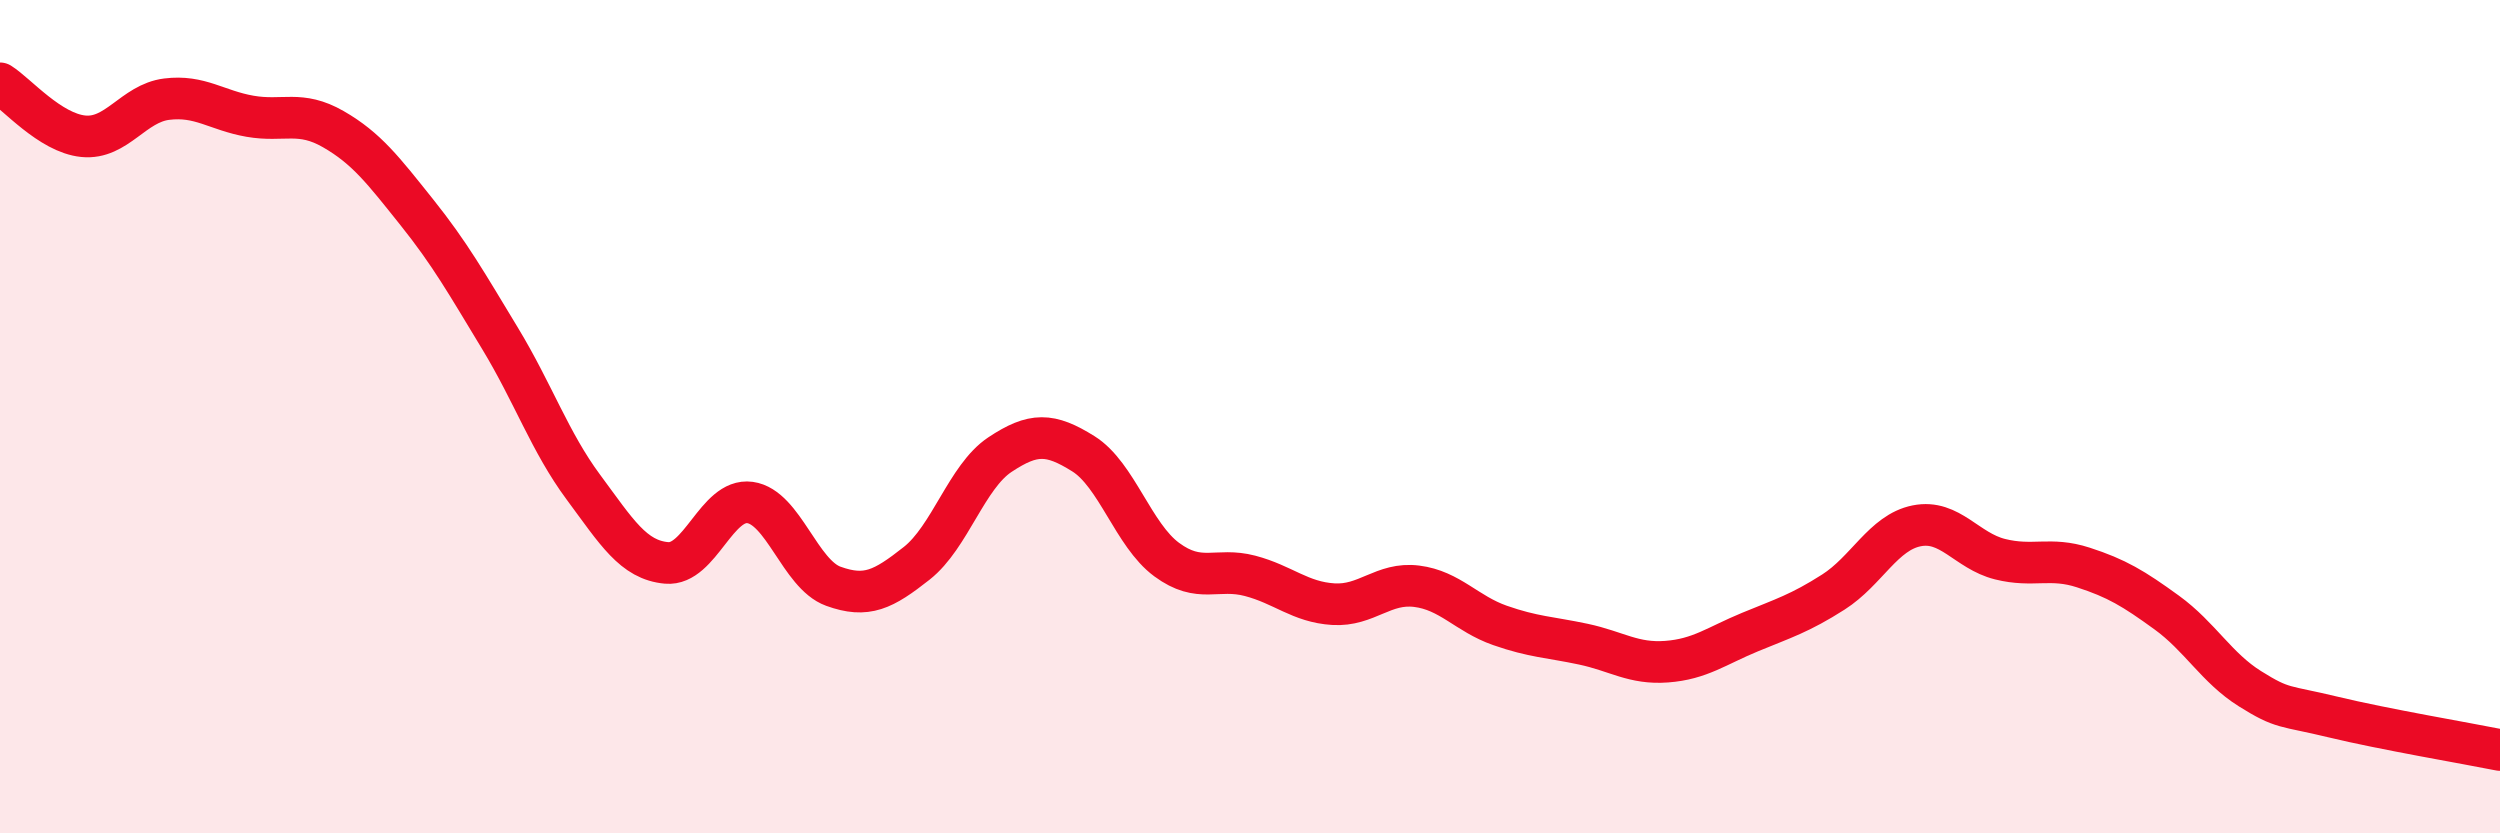
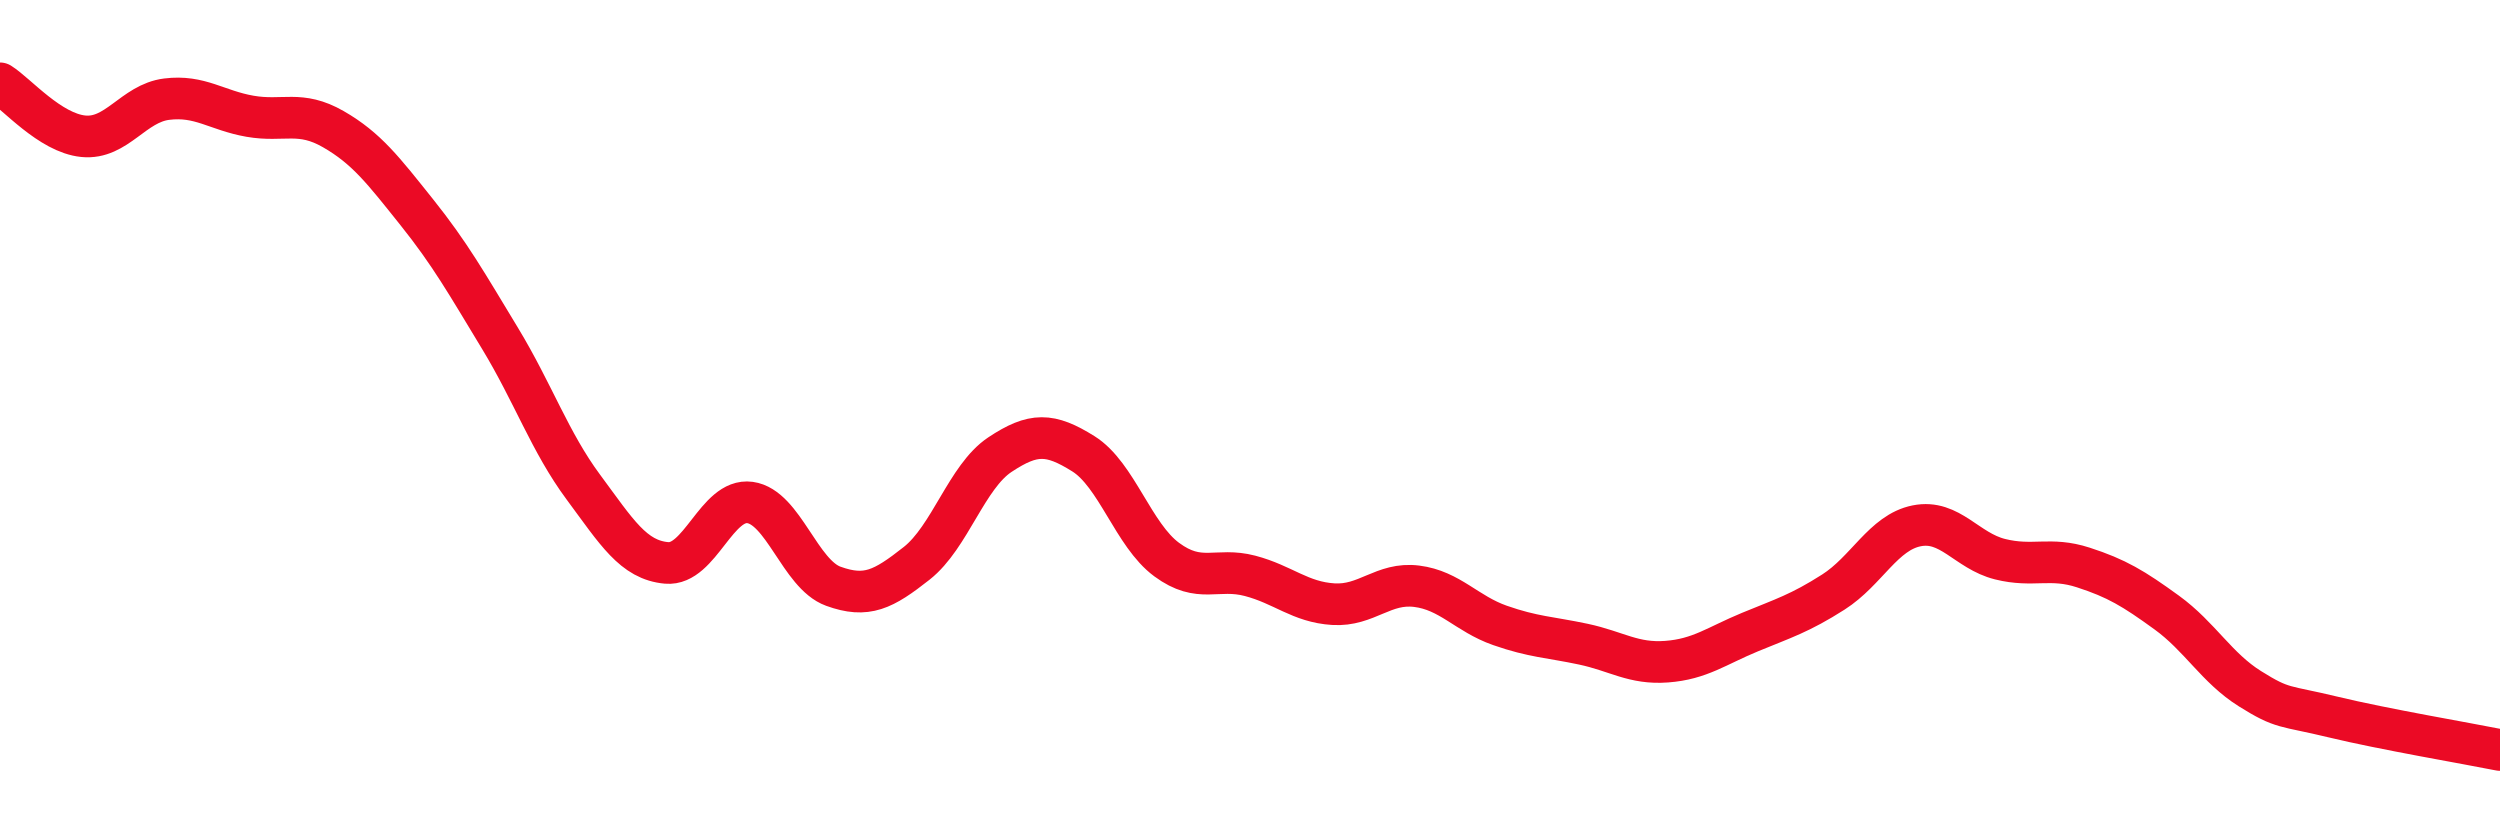
<svg xmlns="http://www.w3.org/2000/svg" width="60" height="20" viewBox="0 0 60 20">
-   <path d="M 0,2 C 0.4,2.25 1.2,3.19 2,3.27 C 2.8,3.35 3.2,2.48 4,2.38 C 4.8,2.28 5.2,2.65 6,2.79 C 6.8,2.93 7.2,2.64 8,3.1 C 8.8,3.56 9.2,4.09 10,5.09 C 10.8,6.09 11.2,6.8 12,8.12 C 12.8,9.44 13.2,10.61 14,11.69 C 14.8,12.77 15.2,13.44 16,13.51 C 16.8,13.58 17.2,11.95 18,12.06 C 18.8,12.17 19.2,13.78 20,14.07 C 20.8,14.36 21.2,14.15 22,13.52 C 22.8,12.89 23.2,11.44 24,10.91 C 24.8,10.38 25.2,10.39 26,10.89 C 26.8,11.39 27.2,12.84 28,13.43 C 28.8,14.02 29.2,13.61 30,13.82 C 30.8,14.03 31.2,14.45 32,14.5 C 32.8,14.55 33.2,13.97 34,14.07 C 34.8,14.17 35.2,14.73 36,15.01 C 36.8,15.29 37.2,15.29 38,15.46 C 38.8,15.63 39.2,15.94 40,15.88 C 40.8,15.82 41.2,15.5 42,15.17 C 42.8,14.84 43.2,14.72 44,14.21 C 44.8,13.7 45.2,12.78 46,12.62 C 46.8,12.46 47.2,13.22 48,13.42 C 48.8,13.62 49.2,13.36 50,13.62 C 50.8,13.88 51.2,14.12 52,14.7 C 52.8,15.28 53.2,16.03 54,16.53 C 54.8,17.03 54.8,16.92 56,17.21 C 57.2,17.5 59.2,17.84 60,18L60 20L0 20Z" fill="#EB0A25" opacity="0.1" stroke-linecap="round" stroke-linejoin="round" />
  <path d="M 0,2 C 0.4,2.25 1.2,3.19 2,3.27 C 2.8,3.35 3.2,2.48 4,2.38 C 4.8,2.28 5.2,2.65 6,2.79 C 6.8,2.93 7.2,2.64 8,3.1 C 8.8,3.56 9.2,4.09 10,5.09 C 10.8,6.09 11.2,6.8 12,8.12 C 12.8,9.44 13.2,10.61 14,11.69 C 14.8,12.77 15.2,13.44 16,13.51 C 16.8,13.58 17.2,11.95 18,12.06 C 18.8,12.17 19.2,13.78 20,14.07 C 20.8,14.36 21.2,14.15 22,13.52 C 22.8,12.89 23.2,11.44 24,10.91 C 24.8,10.38 25.2,10.39 26,10.89 C 26.8,11.39 27.2,12.84 28,13.43 C 28.8,14.02 29.2,13.61 30,13.82 C 30.8,14.03 31.2,14.45 32,14.5 C 32.8,14.55 33.2,13.97 34,14.07 C 34.8,14.17 35.2,14.73 36,15.01 C 36.8,15.29 37.2,15.29 38,15.46 C 38.8,15.63 39.2,15.94 40,15.88 C 40.8,15.82 41.2,15.5 42,15.17 C 42.8,14.84 43.2,14.72 44,14.21 C 44.8,13.7 45.2,12.78 46,12.62 C 46.8,12.46 47.2,13.22 48,13.42 C 48.8,13.62 49.2,13.36 50,13.62 C 50.8,13.88 51.2,14.12 52,14.7 C 52.8,15.28 53.2,16.03 54,16.53 C 54.8,17.03 54.8,16.92 56,17.21 C 57.2,17.5 59.2,17.84 60,18" stroke="#EB0A25" stroke-width="1" fill="none" stroke-linecap="round" stroke-linejoin="round" />
</svg>